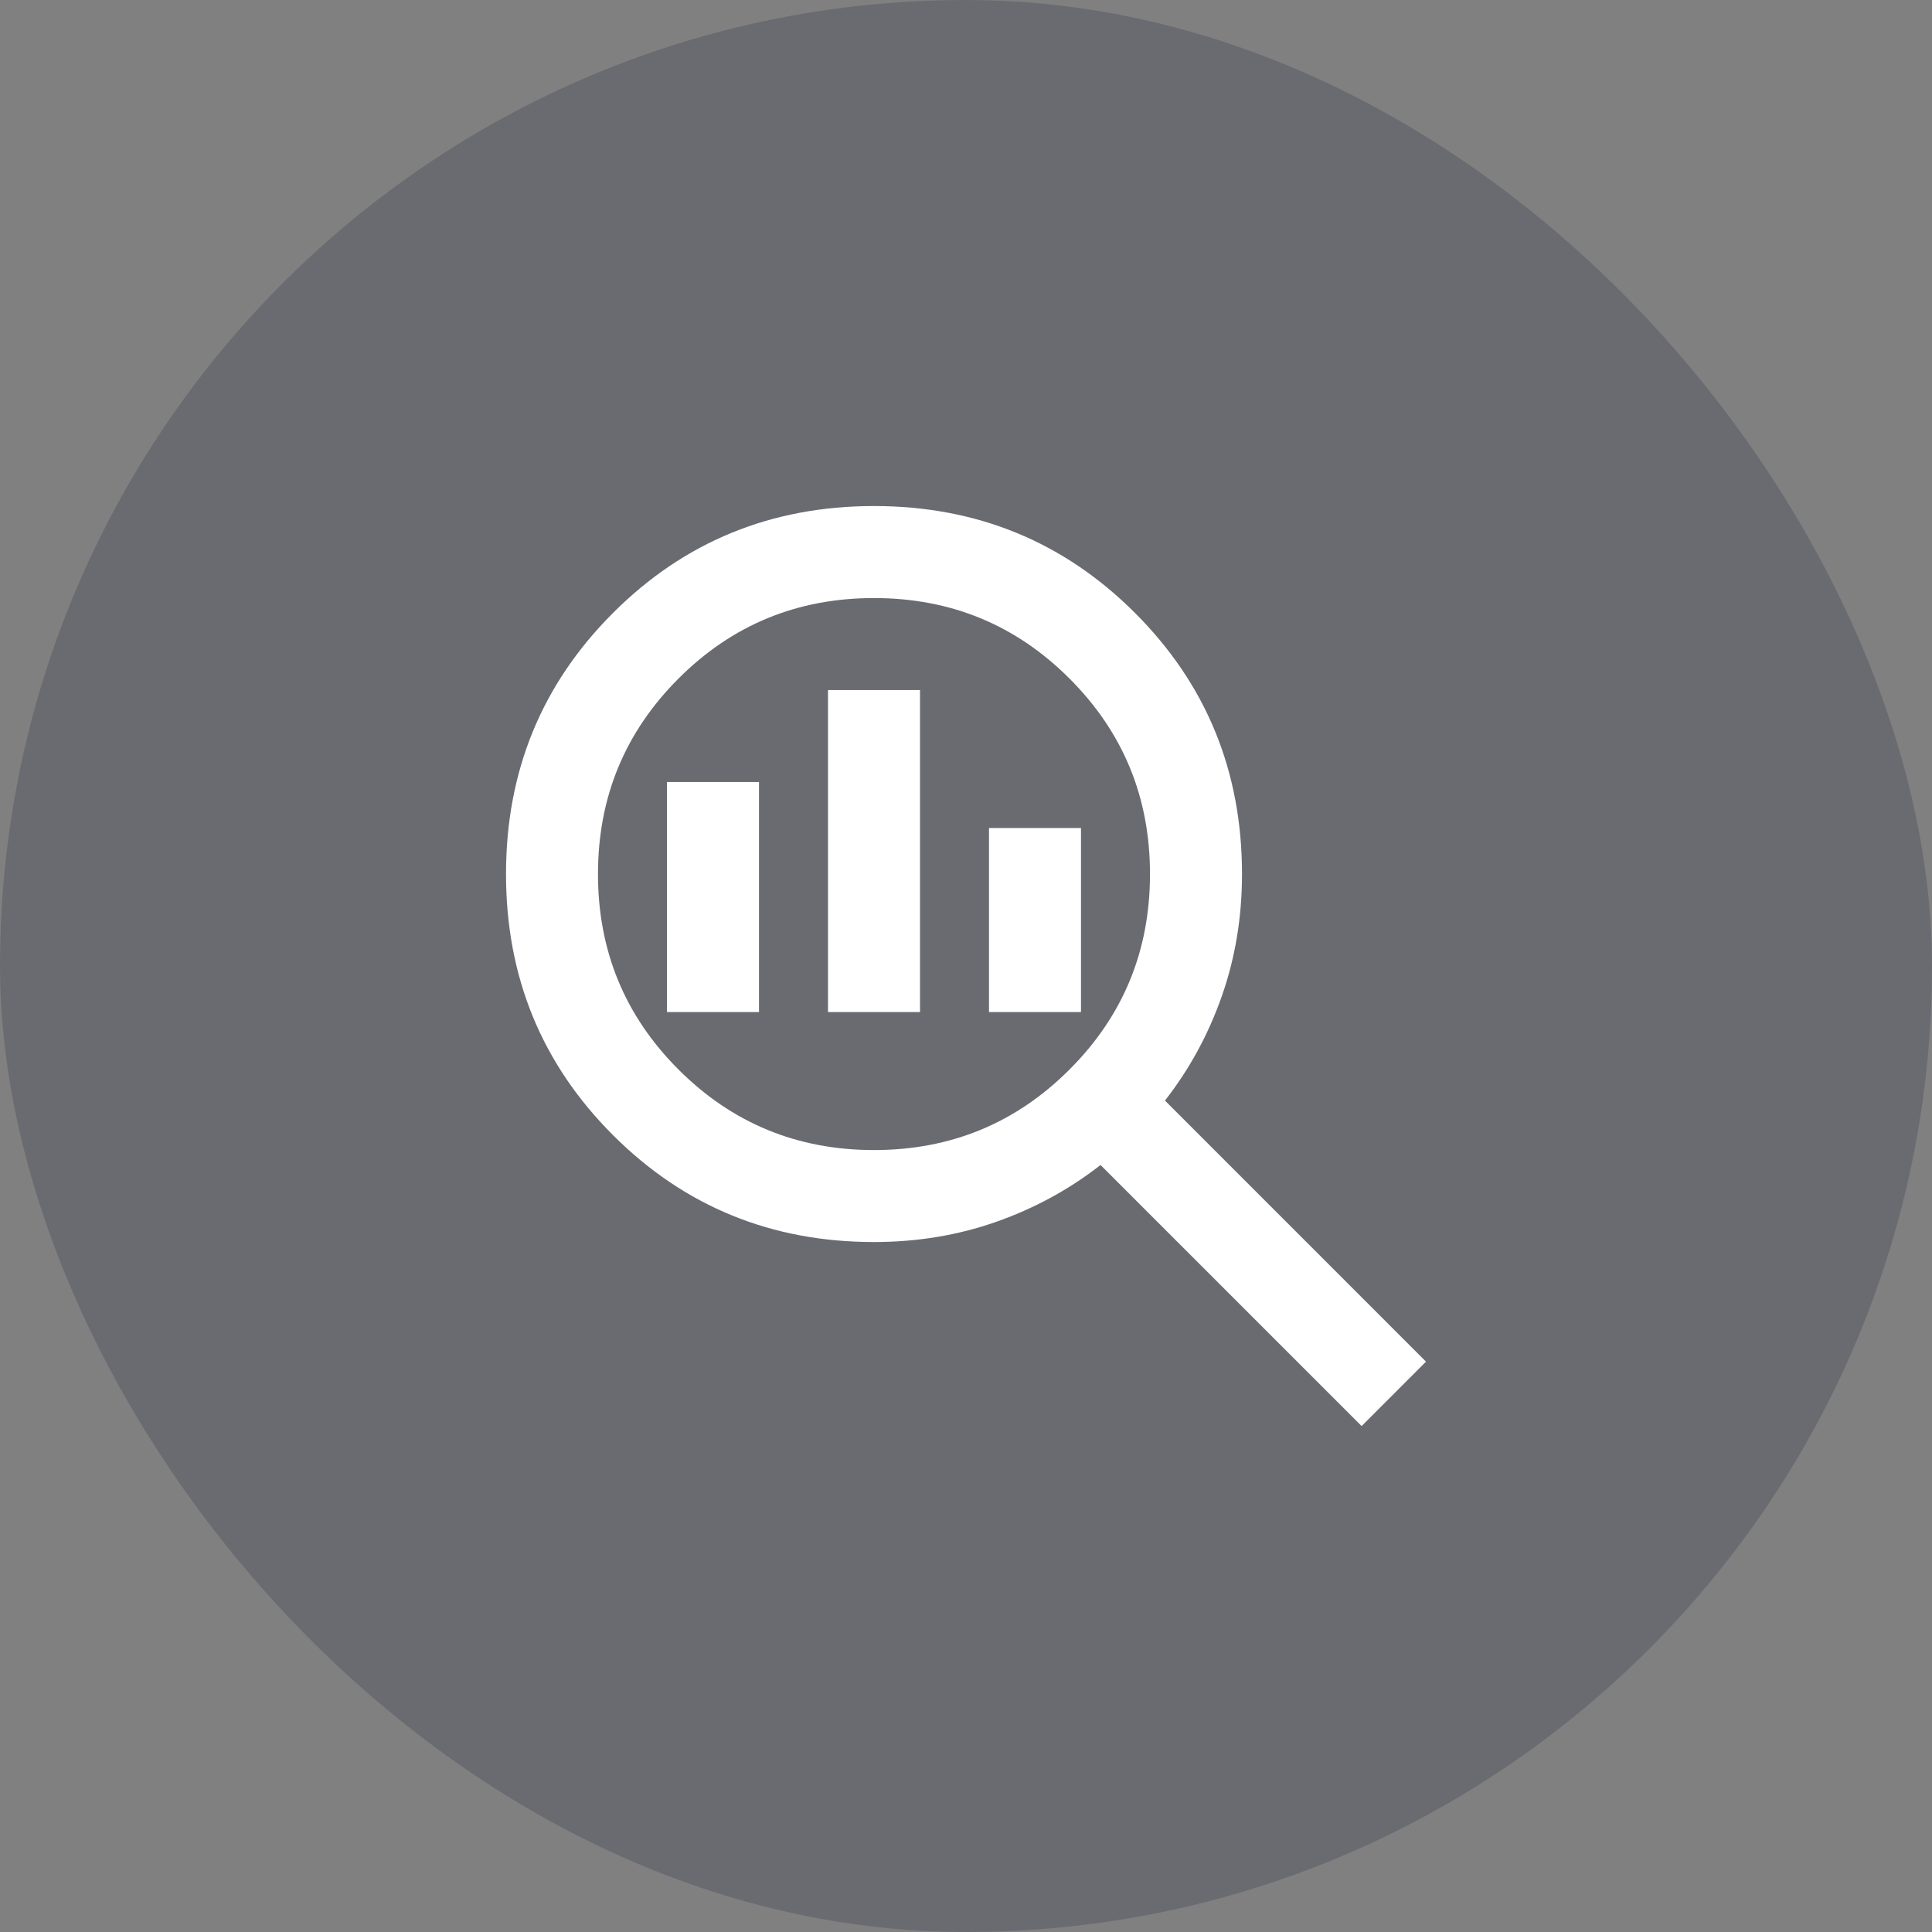
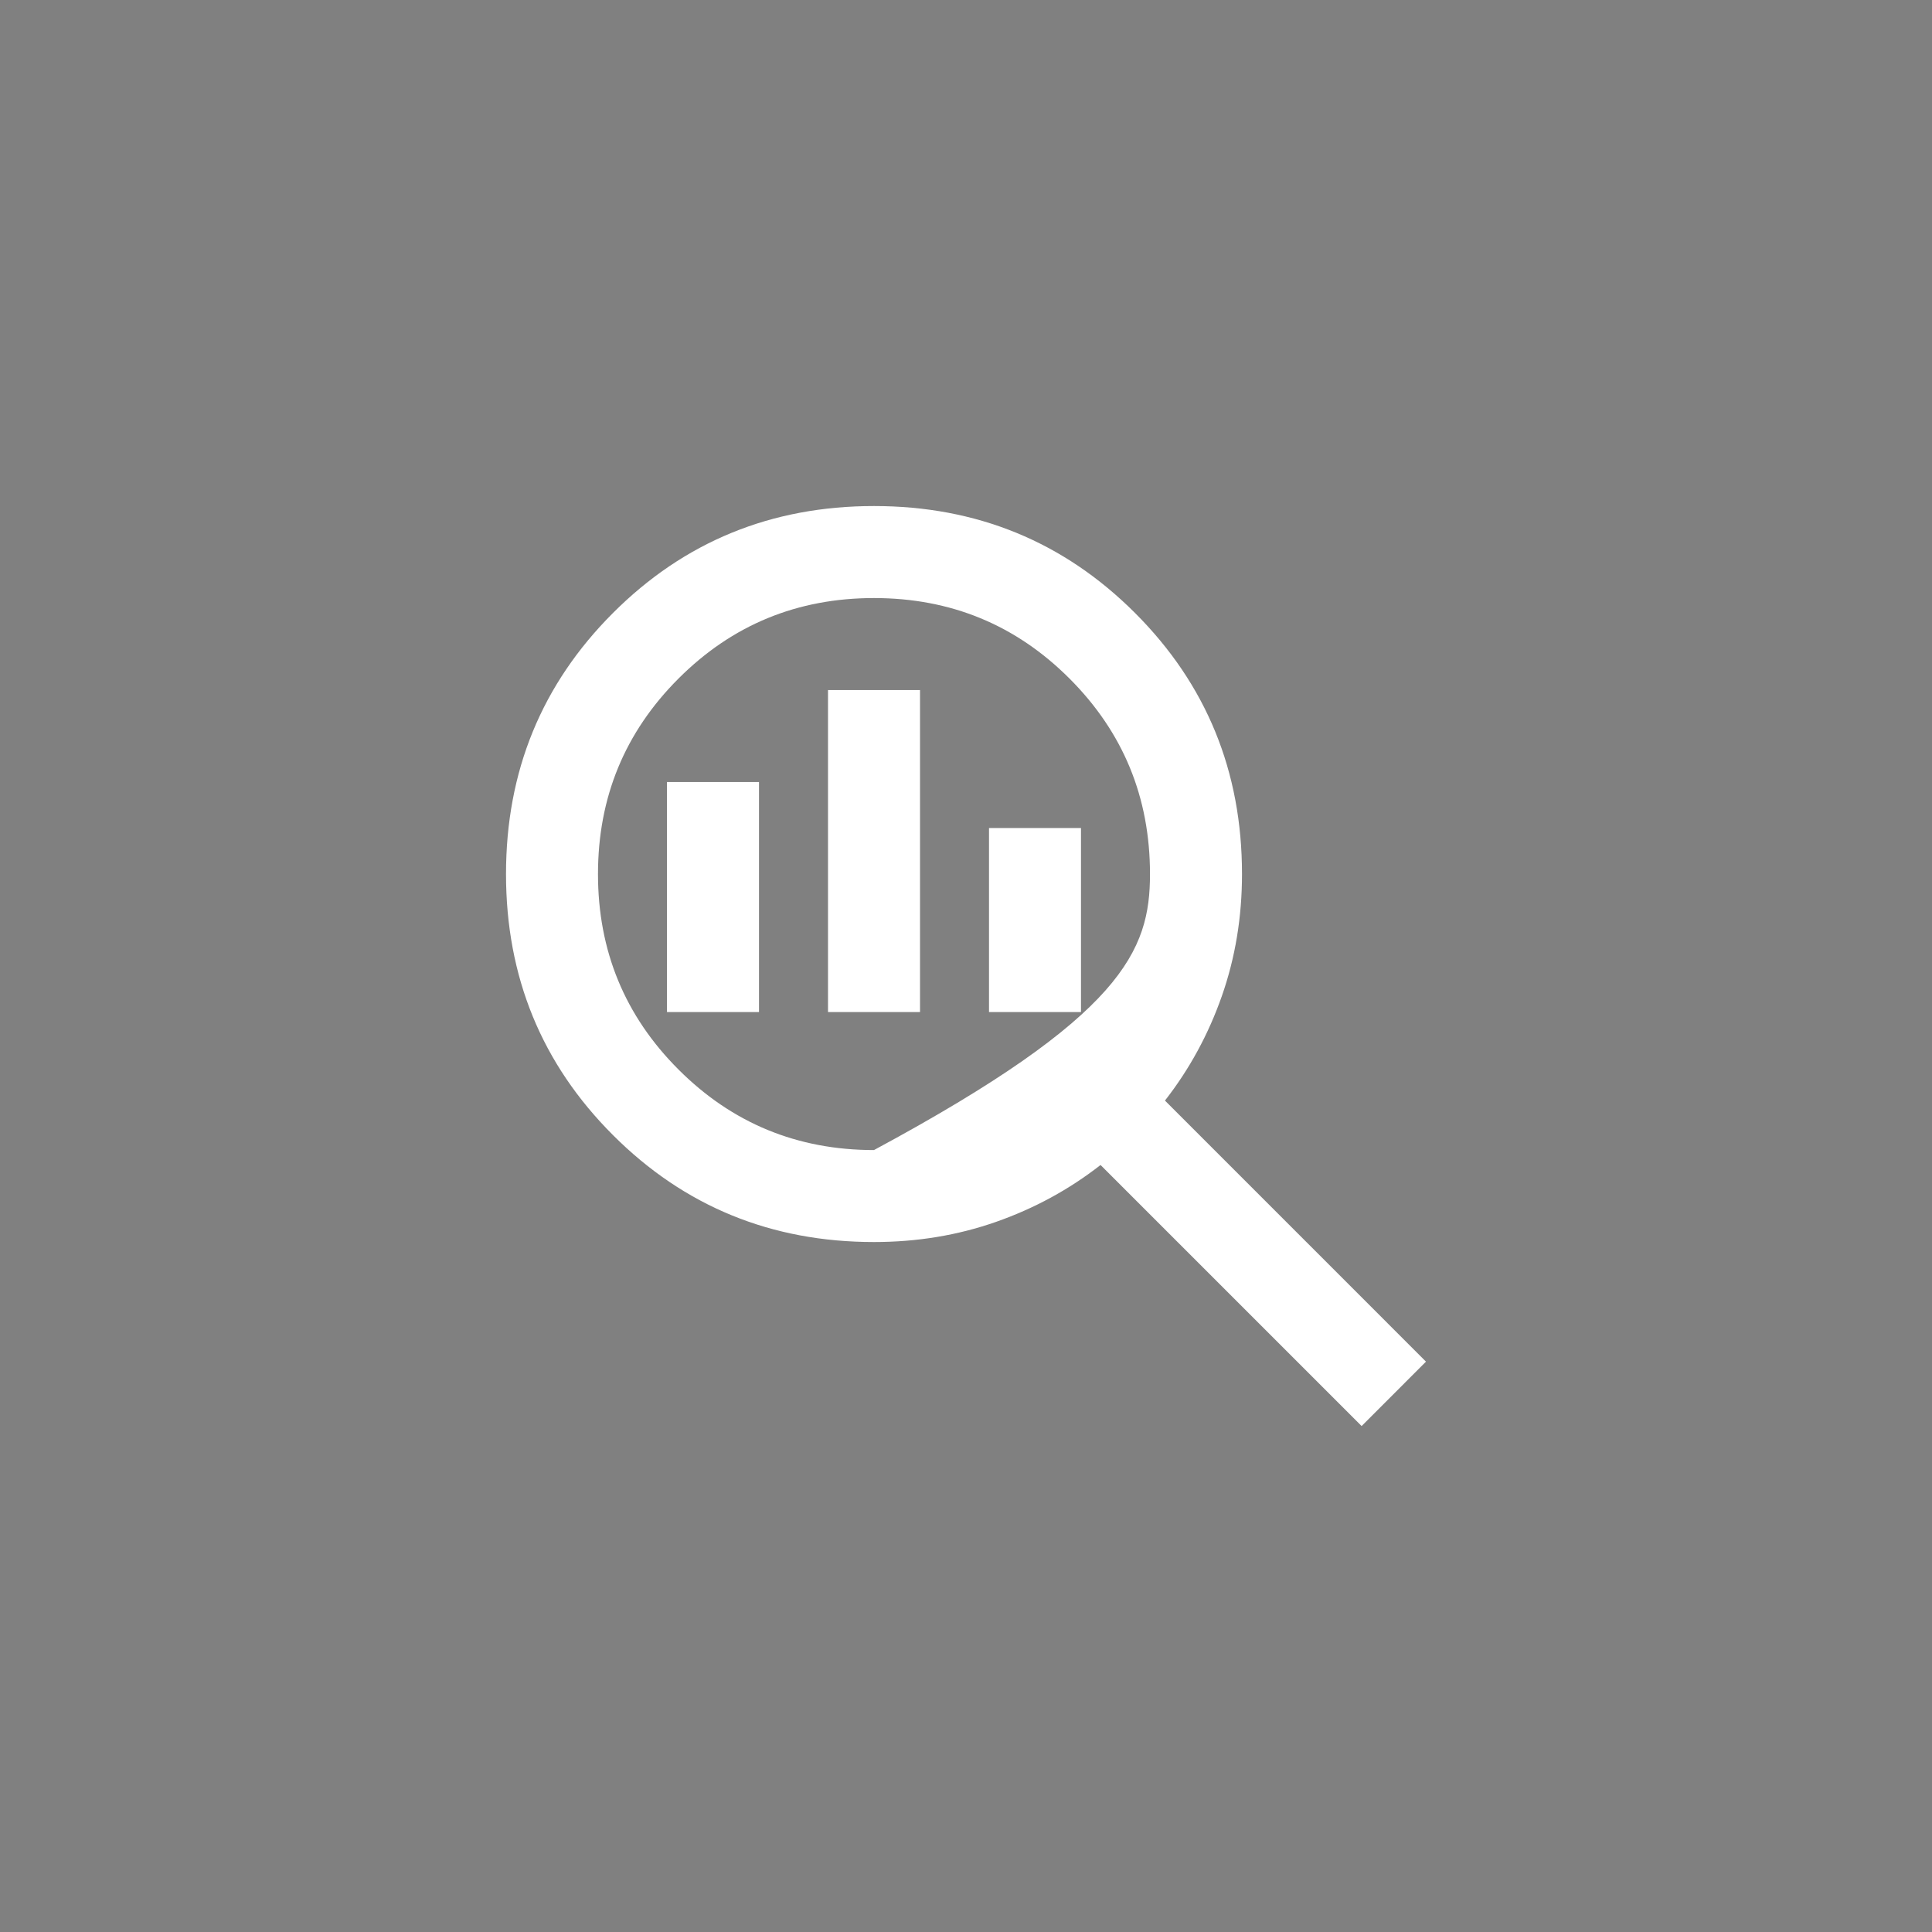
<svg xmlns="http://www.w3.org/2000/svg" width="56" height="56" viewBox="0 0 56 56" fill="none">
  <rect x="0" y="0" width="56" height="56" fill="#808080" stroke="none" />
-   <rect width="56" height="56" rx="28" fill="#141B38" fill-opacity="0.2" />
-   <path d="M25.333 33.335C27.556 33.335 29.444 32.557 31 31.001C32.556 29.446 33.333 27.557 33.333 25.335C33.333 23.112 32.556 21.224 31 19.668C29.444 18.112 27.556 17.335 25.333 17.335C23.111 17.335 21.222 18.112 19.667 19.668C18.111 21.224 17.333 23.112 17.333 25.335C17.333 27.557 18.111 29.446 19.667 31.001C21.222 32.557 23.111 33.335 25.333 33.335ZM24 29.335V20.001H26.667V29.335H24ZM19.333 29.335V22.668H22V29.335H19.333ZM28.667 29.335V24.001H31.333V29.335H28.667ZM39.467 41.335L31.9 33.768C30.989 34.479 29.978 35.029 28.867 35.418C27.756 35.807 26.578 36.001 25.333 36.001C22.356 36.001 19.833 34.968 17.767 32.901C15.7 30.835 14.667 28.312 14.667 25.335C14.667 22.357 15.7 19.835 17.767 17.768C19.833 15.701 22.356 14.668 25.333 14.668C28.311 14.668 30.833 15.701 32.9 17.768C34.967 19.835 36 22.357 36 25.335C36 26.579 35.806 27.757 35.417 28.868C35.028 29.979 34.478 30.99 33.767 31.901L41.333 39.468L39.467 41.335Z" fill="white" />
+   <path d="M25.333 33.335C32.556 29.446 33.333 27.557 33.333 25.335C33.333 23.112 32.556 21.224 31 19.668C29.444 18.112 27.556 17.335 25.333 17.335C23.111 17.335 21.222 18.112 19.667 19.668C18.111 21.224 17.333 23.112 17.333 25.335C17.333 27.557 18.111 29.446 19.667 31.001C21.222 32.557 23.111 33.335 25.333 33.335ZM24 29.335V20.001H26.667V29.335H24ZM19.333 29.335V22.668H22V29.335H19.333ZM28.667 29.335V24.001H31.333V29.335H28.667ZM39.467 41.335L31.9 33.768C30.989 34.479 29.978 35.029 28.867 35.418C27.756 35.807 26.578 36.001 25.333 36.001C22.356 36.001 19.833 34.968 17.767 32.901C15.7 30.835 14.667 28.312 14.667 25.335C14.667 22.357 15.7 19.835 17.767 17.768C19.833 15.701 22.356 14.668 25.333 14.668C28.311 14.668 30.833 15.701 32.9 17.768C34.967 19.835 36 22.357 36 25.335C36 26.579 35.806 27.757 35.417 28.868C35.028 29.979 34.478 30.99 33.767 31.901L41.333 39.468L39.467 41.335Z" fill="white" />
</svg>